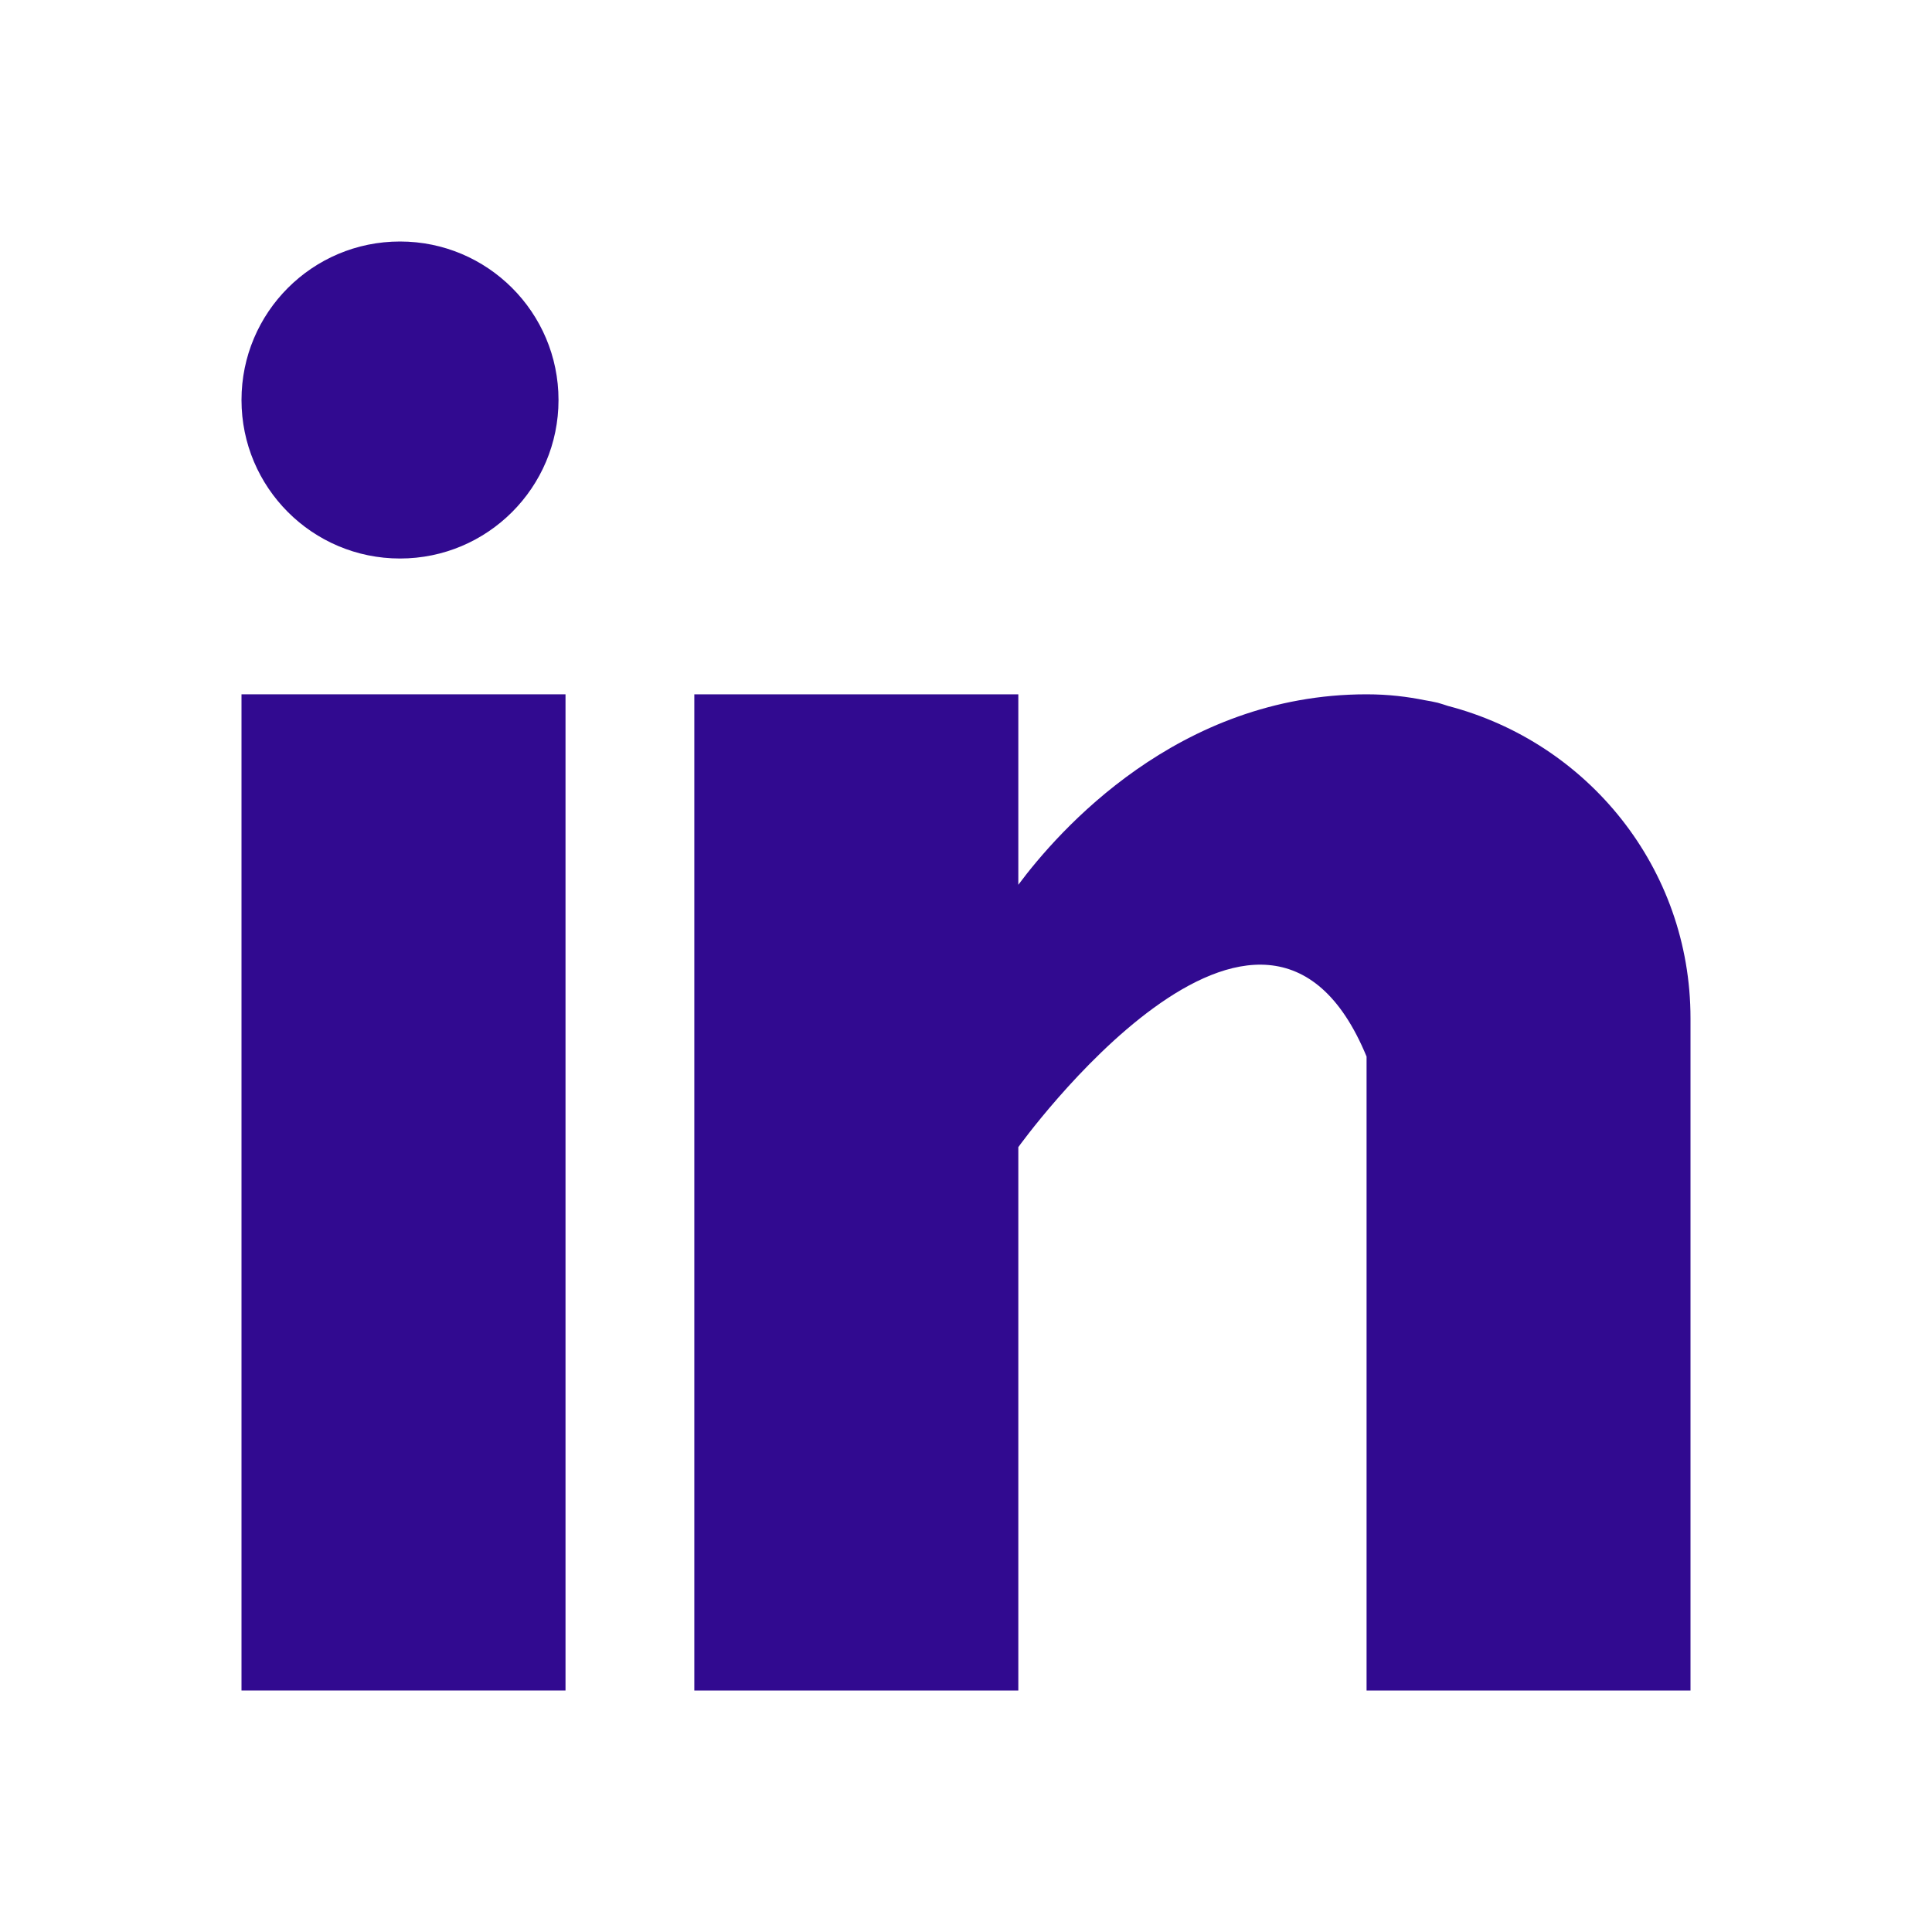
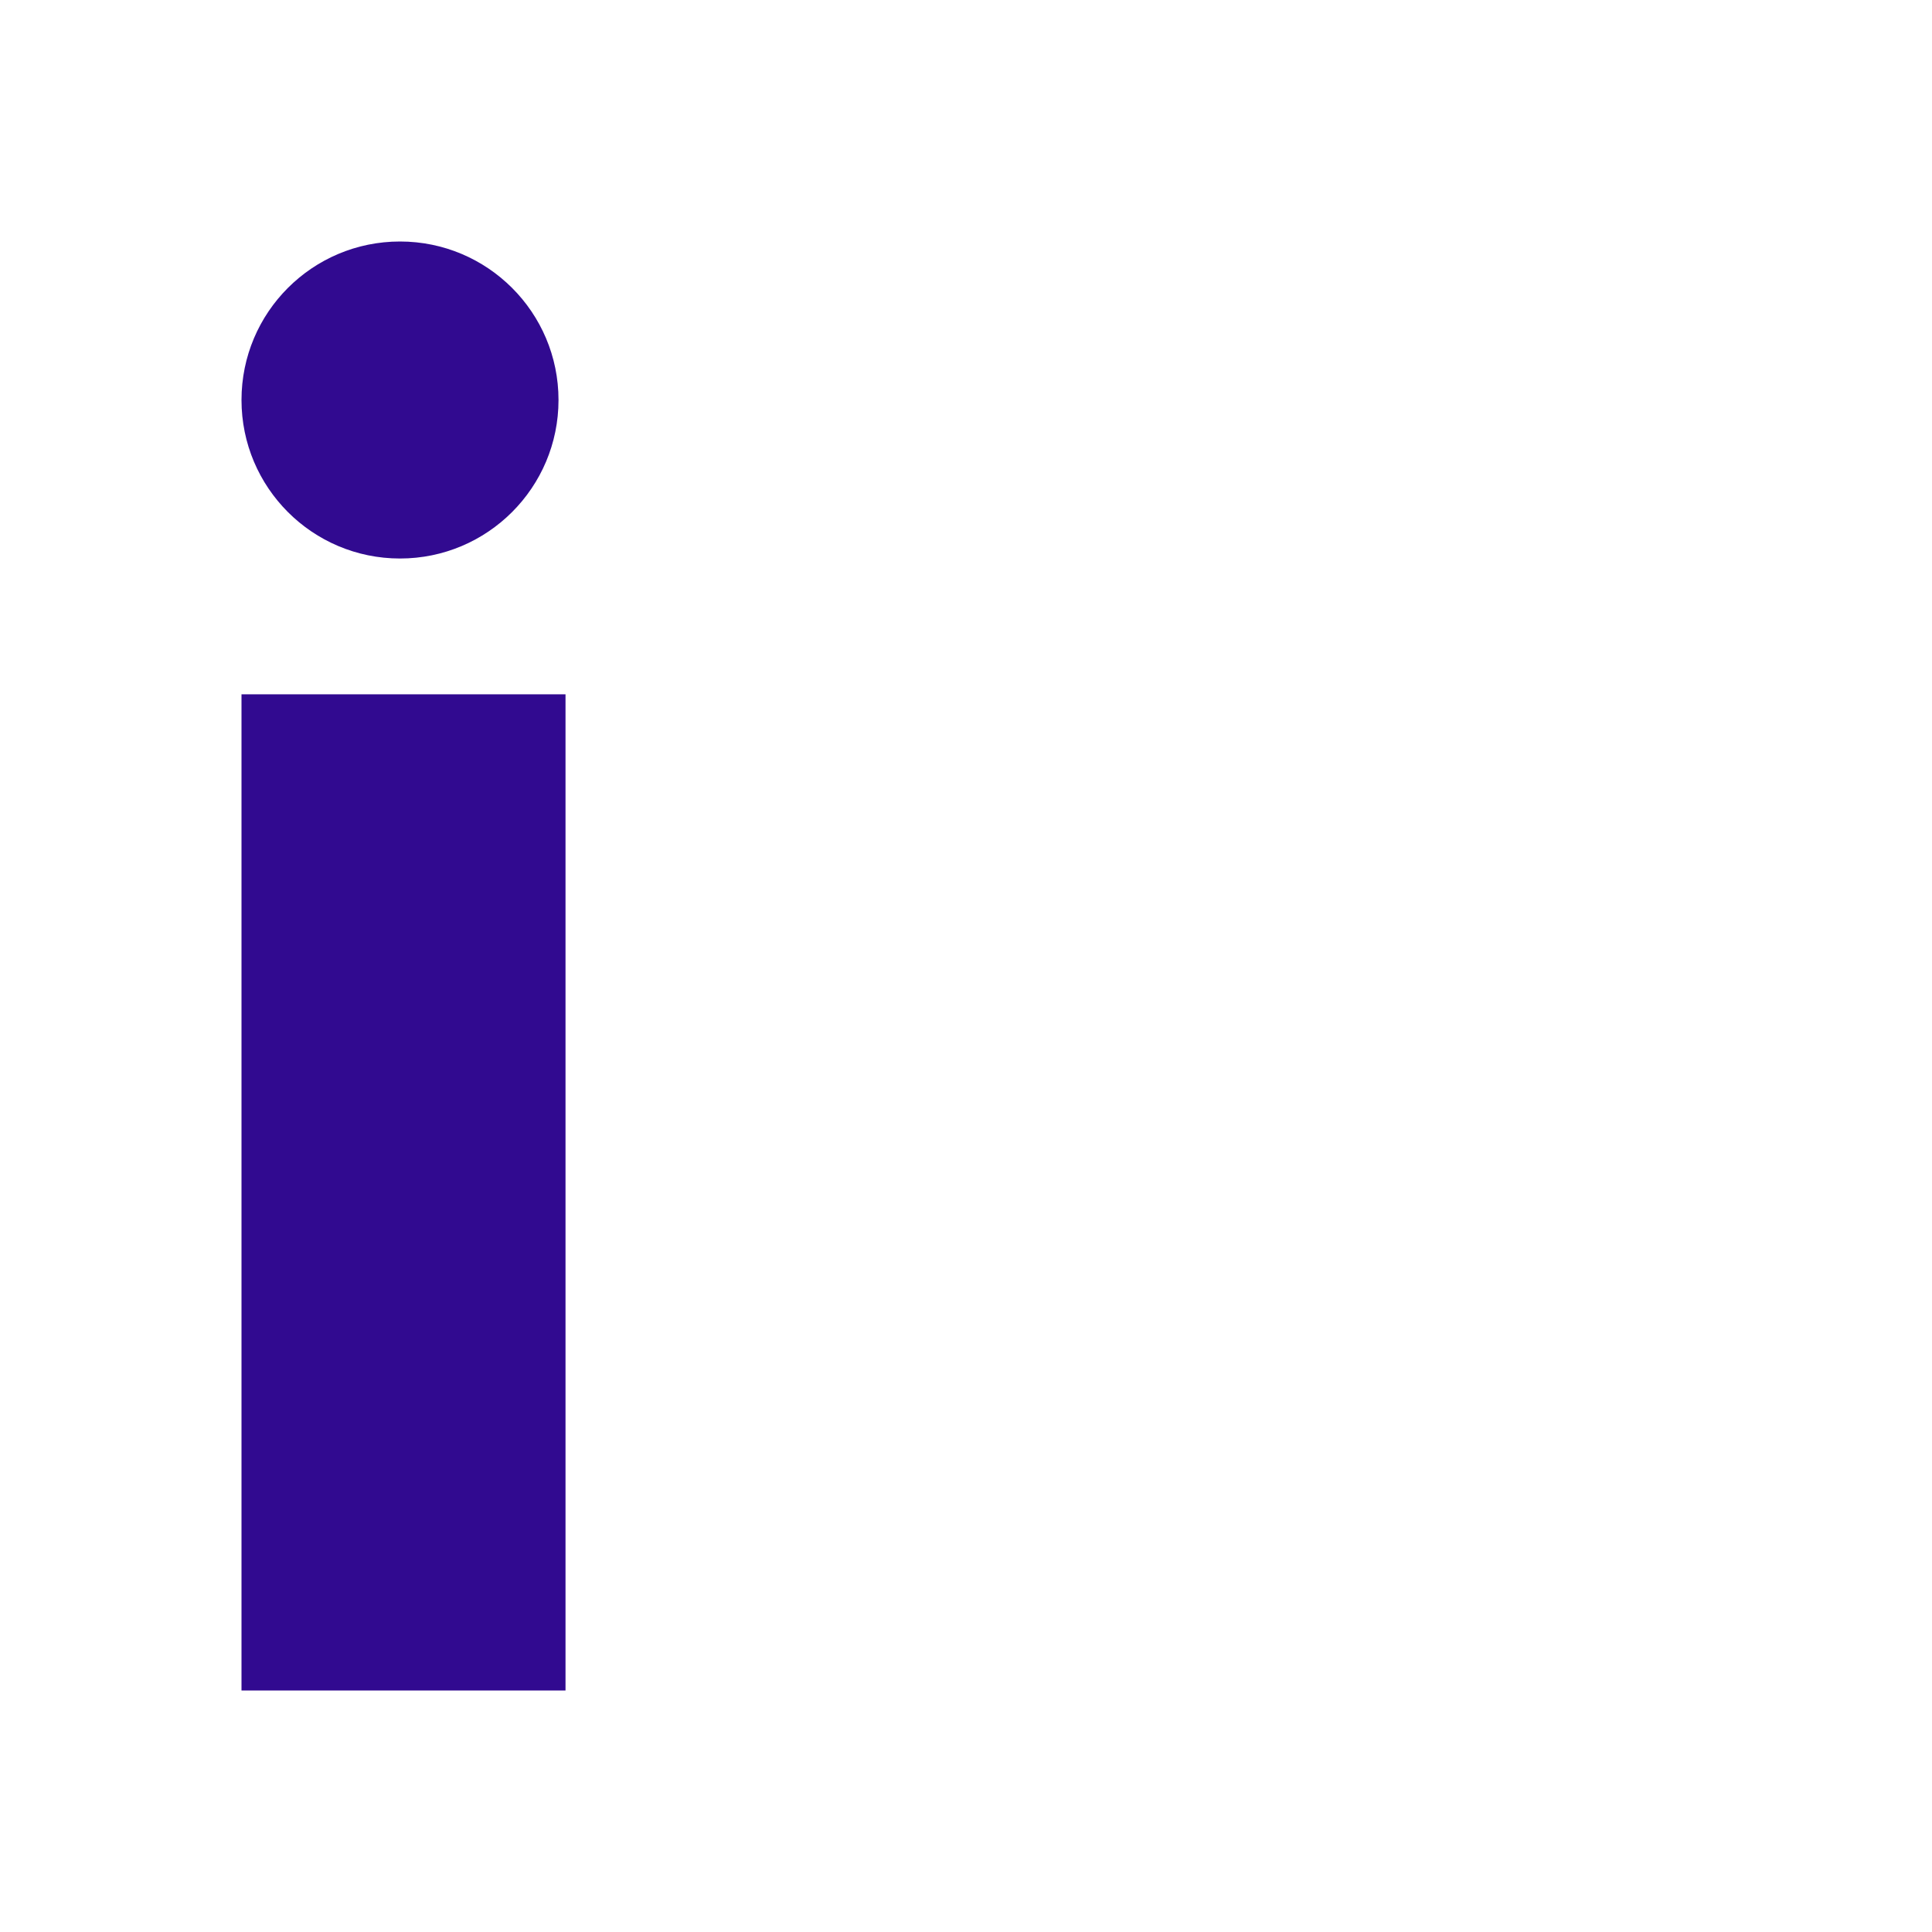
<svg xmlns="http://www.w3.org/2000/svg" width="24" height="24" viewBox="0 0 24 24" fill="none">
  <path d="M7.025 8.625H3V21H7.025V8.625Z" fill="#310A90" />
-   <path d="M17.989 8.77C17.947 8.757 17.906 8.742 17.861 8.73C17.807 8.717 17.753 8.707 17.698 8.698C17.484 8.655 17.25 8.625 16.976 8.625C14.629 8.625 13.141 10.332 12.65 10.991V8.625H8.625V21H12.65V14.25C12.65 14.25 15.692 10.013 16.976 13.125C16.976 15.903 16.976 21 16.976 21H21V12.649C21 10.779 19.719 9.221 17.989 8.77Z" fill="#310A90" />
  <path d="M4.969 6.938C6.056 6.938 6.938 6.056 6.938 4.969C6.938 3.881 6.056 3 4.969 3C3.881 3 3 3.881 3 4.969C3 6.056 3.881 6.938 4.969 6.938Z" fill="#310A90" />
</svg>